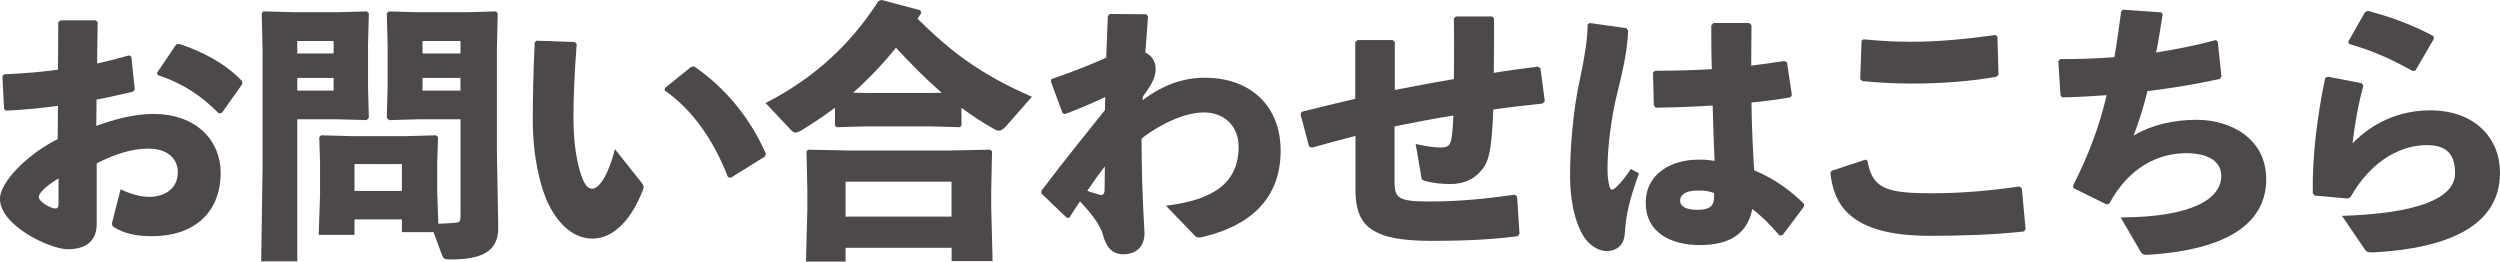
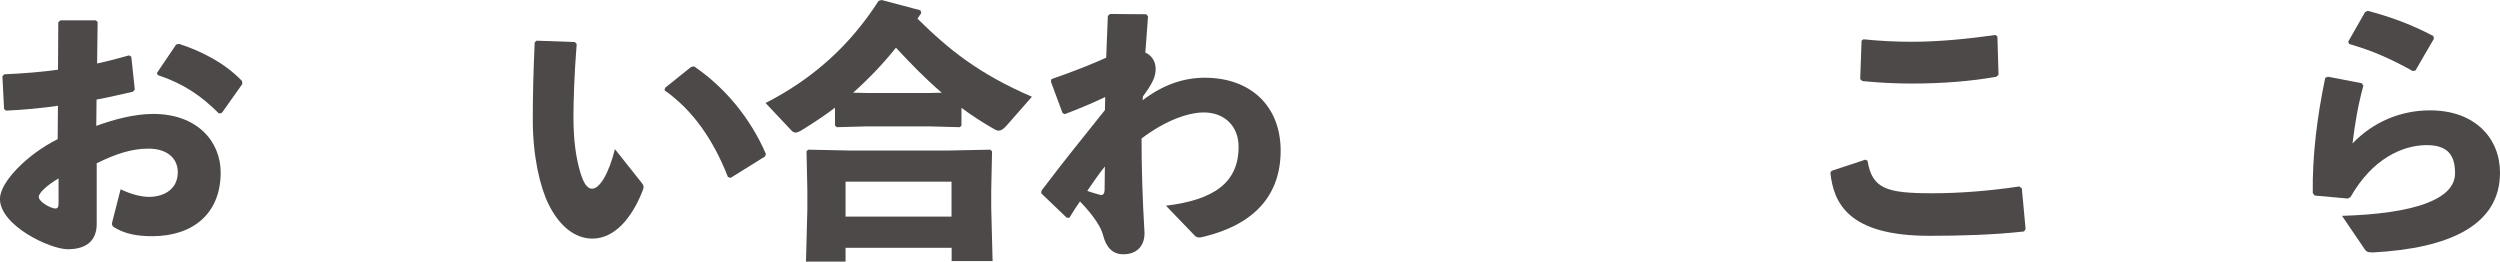
<svg xmlns="http://www.w3.org/2000/svg" id="PC" viewBox="0 0 456 47.72">
  <defs>
    <style>
      .cls-1 {
        fill: #4c4948;
      }
    </style>
  </defs>
  <path class="cls-1" d="M10.58,19.29c-3.12,.45-6.23,.74-9.49,.89l-.35-.3-.3-5.98,.35-.35c3.41-.15,6.68-.4,9.79-.84l.05-8.65,.4-.35h6.43l.35,.3-.1,7.57c2.08-.45,3.91-.94,5.84-1.48l.4,.25,.64,5.98-.35,.4c-2.23,.49-4.45,1.04-6.63,1.43l-.05,4.8c3.12-1.14,6.87-2.18,10.38-2.18,8.11,0,12.31,5.09,12.31,10.68,0,7.57-5.14,11.62-12.46,11.62-2.92,0-5.09-.45-7.07-1.68-.3-.2-.35-.59-.25-.89l1.53-5.98c1.68,.79,3.66,1.43,5.39,1.38,2.87-.1,5.04-1.63,5.04-4.5,0-2.52-1.93-4.3-5.34-4.3-3.07,0-5.93,.94-9.45,2.67v11.08c0,2.72-1.53,4.6-5.29,4.6-3.21,0-12.36-4.3-12.36-9.2,0-3.02,4.95-8.11,10.53-10.88l.05-6.08Zm.1,13.25c-2.18,1.29-3.61,2.67-3.61,3.36,0,.94,2.23,2.13,3.02,2.13,.44,0,.59-.25,.59-.94v-4.55ZM28.63,13.3l3.51-5.19,.54-.1c4.25,1.38,8.41,3.56,11.47,6.77l.05,.54-3.71,5.24-.54,.15c-3.21-3.21-6.43-5.44-11.18-7.02l-.15-.39Z" />
-   <path class="cls-1" d="M61.69,2.23l5.24-.15,.35,.35-.15,5.74v7.76l.15,5.54-.4,.44-5.24-.15h-7.42v25.91h-6.58l.25-16.81V9l-.15-6.58,.3-.35,5.29,.15h8.36Zm-.84,7.52v-2.27h-6.63v2.27h6.63Zm-6.63,6.78h6.63v-2.32h-6.63v2.32Zm19.09,25.81v-2.32h-8.65v2.82h-6.53l.25-7.37v-5.74l-.15-4.7,.35-.35,5.64,.15h9.94l5.39-.15,.35,.35-.15,4.7v5.24l.2,5.84c1.24-.05,2.32-.1,3.36-.2,.59-.1,.69-.3,.69-1.48V21.76h-7.81l-5.24,.15-.4-.44,.15-5.54v-7.76l-.15-5.74,.35-.35,5.24,.15h9.05l5.29-.15,.3,.35-.15,6.58V27.45l.25,14.14c0,4.4-3.16,5.74-8.85,5.74-.99,0-1.19-.25-1.38-.74l-1.58-4.25h-5.74Zm0-7.52v-4.89h-8.65v4.89h8.65Zm10.68-25.07v-2.27h-6.92v2.27h6.92Zm-6.92,6.78h6.92v-2.32h-6.92v2.32Z" />
  <path class="cls-1" d="M97.87,7.42l6.97,.25,.35,.35c-.44,5.49-.59,10.38-.59,13.25,0,4.35,.44,7.27,1.14,9.79,.54,1.93,1.19,3.36,2.27,3.36,1.34,0,3.02-2.67,4.15-7.22l4.95,6.23c.35,.45,.35,.69,.15,1.24-1.98,5.14-5.19,8.85-9.2,8.85-3.21,0-6.03-2.27-8.01-6.28-1.53-3.12-2.87-8.65-2.87-15.38,0-4.01,.1-8.75,.35-14.14l.35-.3Zm23.44,8.6l4.75-3.81,.54-.1c5.54,3.76,10.24,9.35,13.1,15.97l-.15,.45-6.28,3.91-.49-.15c-2.67-6.82-6.43-12.21-11.57-15.82l.1-.45Z" />
  <path class="cls-1" d="M175.35,22.95l-.3,.25-5.54-.15h-11.37l-5.49,.15-.35-.3v-3.26c-1.88,1.43-3.91,2.77-5.98,4.05-.49,.3-.89,.49-1.24,.49-.25,0-.49-.15-.74-.4l-4.7-4.99c8.8-4.5,15.48-10.63,20.62-18.64L160.82,0l7.07,1.88,.15,.49c-.25,.35-.44,.69-.69,1.04,5.79,5.69,11.08,9.99,20.87,14.24l-4.65,5.29c-.59,.64-.99,.89-1.38,.89-.3,0-.54-.1-.89-.3-2.08-1.19-4.06-2.47-5.93-3.86v3.26Zm-21.12,22.25v2.52h-7.22l.25-9.49v-3.56l-.15-7.07,.3-.3,7.42,.15h18.4l7.37-.15,.35,.3-.15,7.07v3.21l.25,9.74h-7.47v-2.42h-19.33Zm19.33-12.07h-19.33v6.38h19.33v-6.38Zm-1.78-16.22c-2.97-2.52-5.69-5.34-8.36-8.21-2.37,2.97-4.99,5.69-7.81,8.21l2.52,.05h11.37l2.27-.05Z" />
  <path class="cls-1" d="M201.58,17.7c-2.37,1.14-4.99,2.23-7.37,3.12l-.4-.2-2.13-5.74,.1-.45c3.91-1.34,7.37-2.72,9.99-3.91,.1-2.47,.2-4.99,.3-7.62l.4-.35,6.63,.05,.3,.4c-.15,2.32-.35,4.5-.49,6.58,1.14,.54,1.88,1.58,1.88,2.97s-.49,2.57-2.32,5.04l-.05,.69c3.71-2.82,7.47-4.1,11.32-4.1,8.46,0,13.85,5.24,13.85,13.3s-4.7,13.4-13.95,15.68c-.99,.25-1.34,.25-1.88-.35l-5.09-5.29c8.6-1.04,13.2-4.1,13.25-10.63,.05-3.91-2.62-6.38-6.33-6.38-2.72,0-6.87,1.34-11.37,4.75,0,5.19,.15,10.63,.54,17.26,0,2.57-1.63,3.86-3.86,3.86-1.98,0-3.12-1.24-3.71-3.51-.35-1.38-1.58-3.41-4.2-6.13-.59,.84-1.24,1.83-1.93,2.97h-.49l-4.65-4.45,.05-.49c4.65-6.13,7.47-9.54,11.57-14.69l.05-2.37Zm-.89,17.85c.3,.1,.79,0,.79-.99,0-1.29,.05-2.97,.05-4.2-1.04,1.29-2.27,3.07-3.21,4.45,.89,.35,1.88,.59,2.37,.74Z" />
-   <path class="cls-1" d="M247.19,7.66l.44-.35h6.38l.4,.35v8.75c3.56-.69,7.22-1.39,10.78-1.98,.05-3.91,.05-7.86,0-11.08l.35-.35h6.63l.35,.35c0,3.02,0,6.48-.05,9.94,2.62-.45,5.39-.79,8.06-1.14l.45,.3,.79,6.03-.4,.4c-3.12,.35-6.18,.69-9,1.09-.25,7.91-.99,9.74-2.08,10.98-1.24,1.63-3.12,2.62-5.79,2.62-1.38,0-3.07-.15-4.5-.54-.54-.15-.69-.3-.74-.69l-1.04-6.08c2.23,.5,3.46,.64,4.65,.64,.89,0,1.34-.25,1.58-.69,.3-.54,.54-1.98,.64-5.14-3.56,.54-7.17,1.29-10.73,1.98v9.99c0,3.12,.64,3.71,6.38,3.71s10.58-.54,15.58-1.24l.4,.35,.44,6.78-.35,.45c-4.45,.54-8.55,.84-15.82,.84-10.58,0-13.75-2.57-13.75-9.2v-9.94c-2.52,.64-5.14,1.34-7.91,2.13l-.54-.15-1.58-5.94,.2-.44c3.36-.84,6.63-1.63,9.79-2.37V7.66Z" />
-   <path class="cls-1" d="M289.94,4.2l6.73,.94,.3,.45c-.1,2.92-.64,6.03-1.93,11.18-1.14,4.45-1.83,10.04-1.83,13.95,0,.99,.05,1.98,.3,3.07,.25,.99,.54,1.09,1.48,.15,.99-.99,1.73-1.98,2.47-3.12l1.48,.79c-1.93,5.49-2.32,7.52-2.57,10.88-.1,2.18-1.43,3.26-3.26,3.31-1.58,0-3.02-1.04-3.91-2.18-1.58-2.18-2.82-6.08-2.82-11.72,0-4.8,.54-11.77,1.78-17.36,.79-3.66,1.39-7.07,1.43-10.09l.35-.25Zm34.66,38.77c-1.73-2.03-3.46-3.71-4.99-4.85-.89,4.65-4.3,6.58-9.54,6.58s-9.89-2.23-9.89-7.71,4.94-7.86,9.44-7.86c1.43-.05,1.93,.05,3.12,.2-.15-3.12-.25-6.43-.35-10.09-3.41,.25-7.02,.35-10.38,.4l-.35-.4-.15-6.03,.35-.3c3.61,0,7.02-.1,10.38-.3-.1-2.47-.1-5.19-.1-7.96l.4-.45h6.53l.4,.4c0,2.52-.05,4.99-.05,7.37,2.03-.25,4.1-.54,6.03-.84l.5,.25,.89,5.98-.3,.4c-2.03,.35-4.45,.69-7.07,.94,.05,4.45,.25,8.65,.49,12.36,3.91,1.63,6.68,3.76,9.1,6.13l-.05,.54-3.86,5.14-.54,.1Zm-15.13-8.21c-1.98,0-3.02,.79-3.02,1.83,0,.84,.74,1.68,3.12,1.68,2.67,0,3.21-.94,3.07-3.07-.89-.3-1.63-.49-3.16-.44Z" />
  <path class="cls-1" d="M334.11,31.15l6.13-2.03,.4,.2c.84,5.14,3.51,5.93,11.77,5.93,5.19,0,10.63-.45,15.92-1.24l.45,.35,.69,7.42-.3,.44c-5.79,.64-11.77,.79-17.26,.79-14.79,0-17.46-5.98-18.05-11.52l.25-.35Zm5.79-23.98c2.97,.3,5.88,.45,8.8,.45,4.75,0,10.09-.5,15.28-1.24l.35,.3,.2,6.97-.4,.35c-4.7,.84-9.94,1.24-15.48,1.24-2.77,0-5.98-.15-8.95-.45l-.4-.35,.25-7.02,.35-.25Z" />
-   <path class="cls-1" d="M375.77,10.78c3.36,0,6.63-.1,9.89-.35,.49-2.67,.84-5.44,1.24-8.36l.35-.3,6.97,.49,.25,.35c-.4,2.47-.74,4.8-1.19,6.97,3.66-.59,7.27-1.29,10.88-2.27l.35,.25,.69,6.38-.25,.44c-4.2,.94-8.65,1.68-13.25,2.23-.69,2.82-1.53,5.49-2.52,8.11,3.16-1.88,7.17-2.87,11.52-2.87,6.08,0,12.66,3.36,12.66,10.83s-6.13,12.86-21.71,13.8c-.64,.05-.99-.15-1.33-.79l-3.51-6.03c13.2-.05,18.35-3.46,18.35-7.57,0-2.82-2.62-4.1-6.18-4.15-5.29-.05-10.68,2.57-14.24,9.2l-.49,.15-6.03-2.97-.1-.44c2.87-5.69,4.8-10.78,6.13-16.52-2.67,.2-5.39,.35-8.11,.4l-.3-.35-.4-6.23,.35-.4Z" />
  <path class="cls-1" d="M424.6,13.99l6.18,1.19,.3,.45c-.99,3.61-1.53,6.82-1.98,10.53,3.76-3.91,8.75-6.03,14.14-6.03,8.26,0,12.76,5.14,12.76,11.37,0,9.64-9.35,13.8-23.14,14.54-.89,0-1.19-.05-1.58-.64l-4.1-6.03c13.25-.4,20.62-3.02,20.62-7.76,0-2.97-1.04-5.14-5.14-5.14-4.45,0-9.94,2.47-13.94,9.49l-.49,.25-6.03-.54-.35-.45c-.1-6.82,.79-13.94,2.27-21.02l.49-.2Zm3.71-6.38l3.07-5.39,.49-.25c3.86,1.04,7.52,2.27,11.97,4.6l.1,.5-3.36,5.79-.49,.1c-4.01-2.23-7.32-3.71-11.62-4.94l-.15-.4Z" />
</svg>